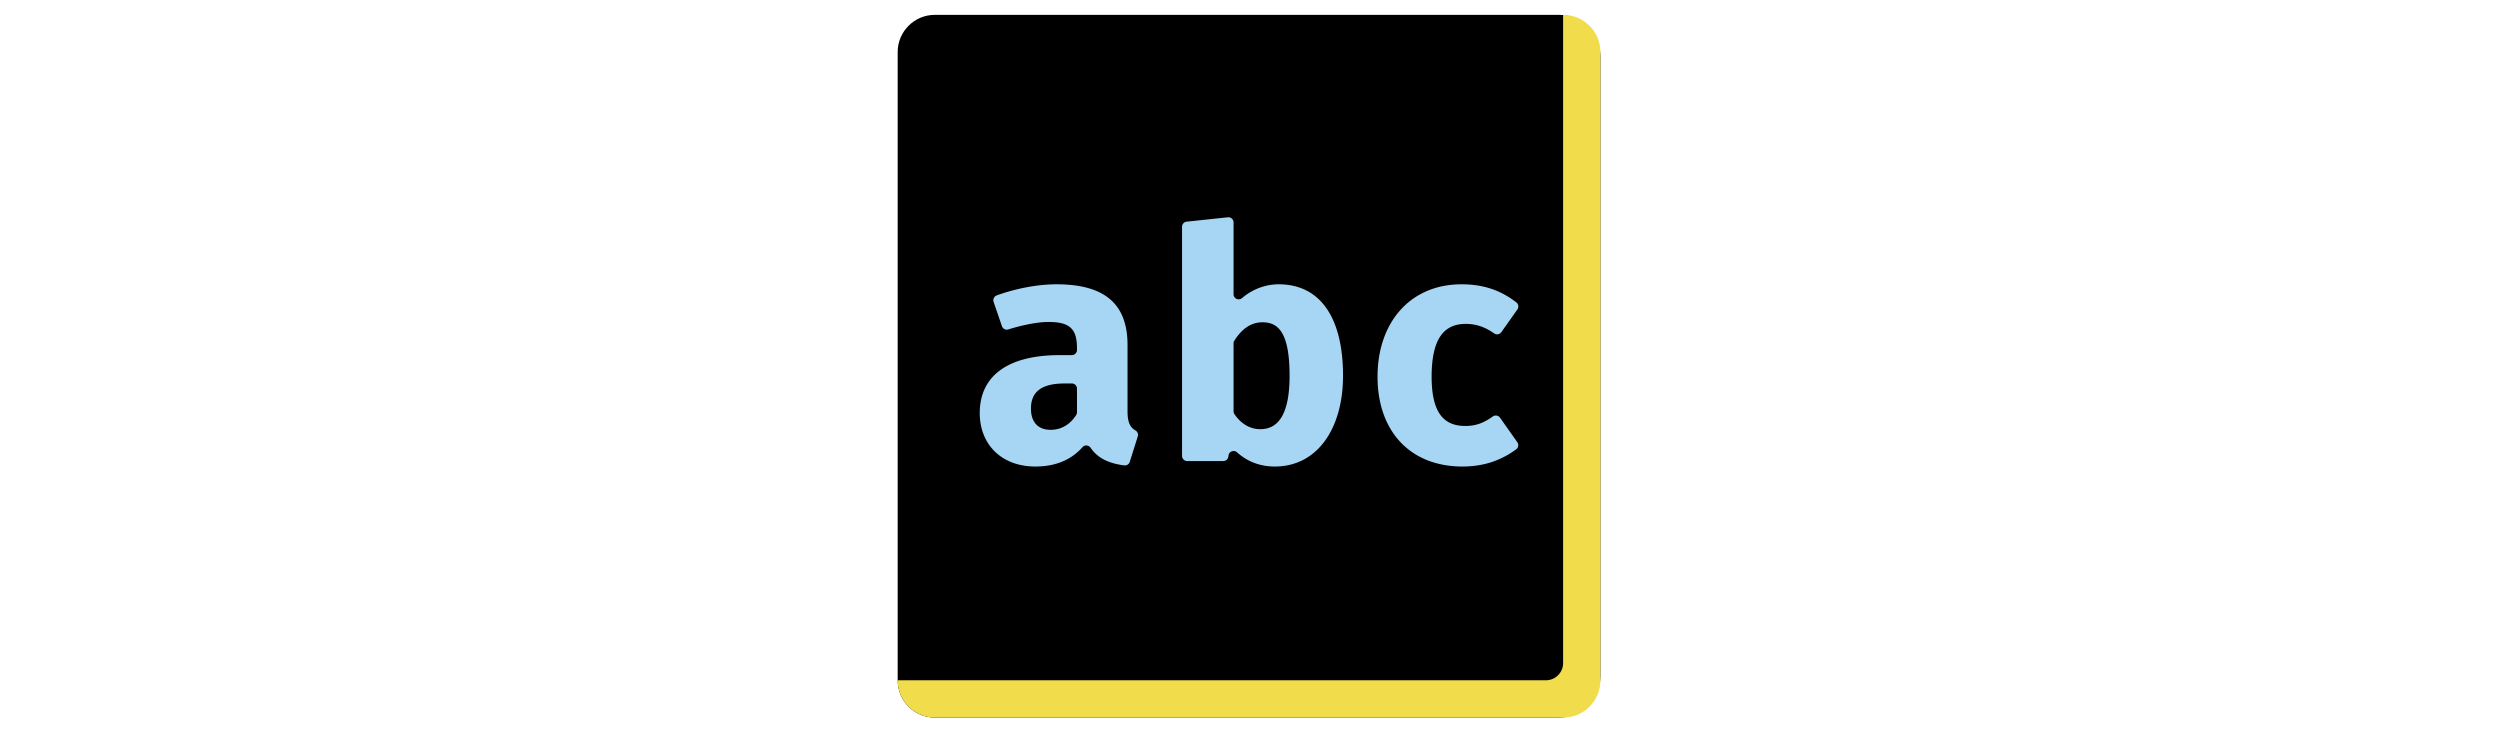
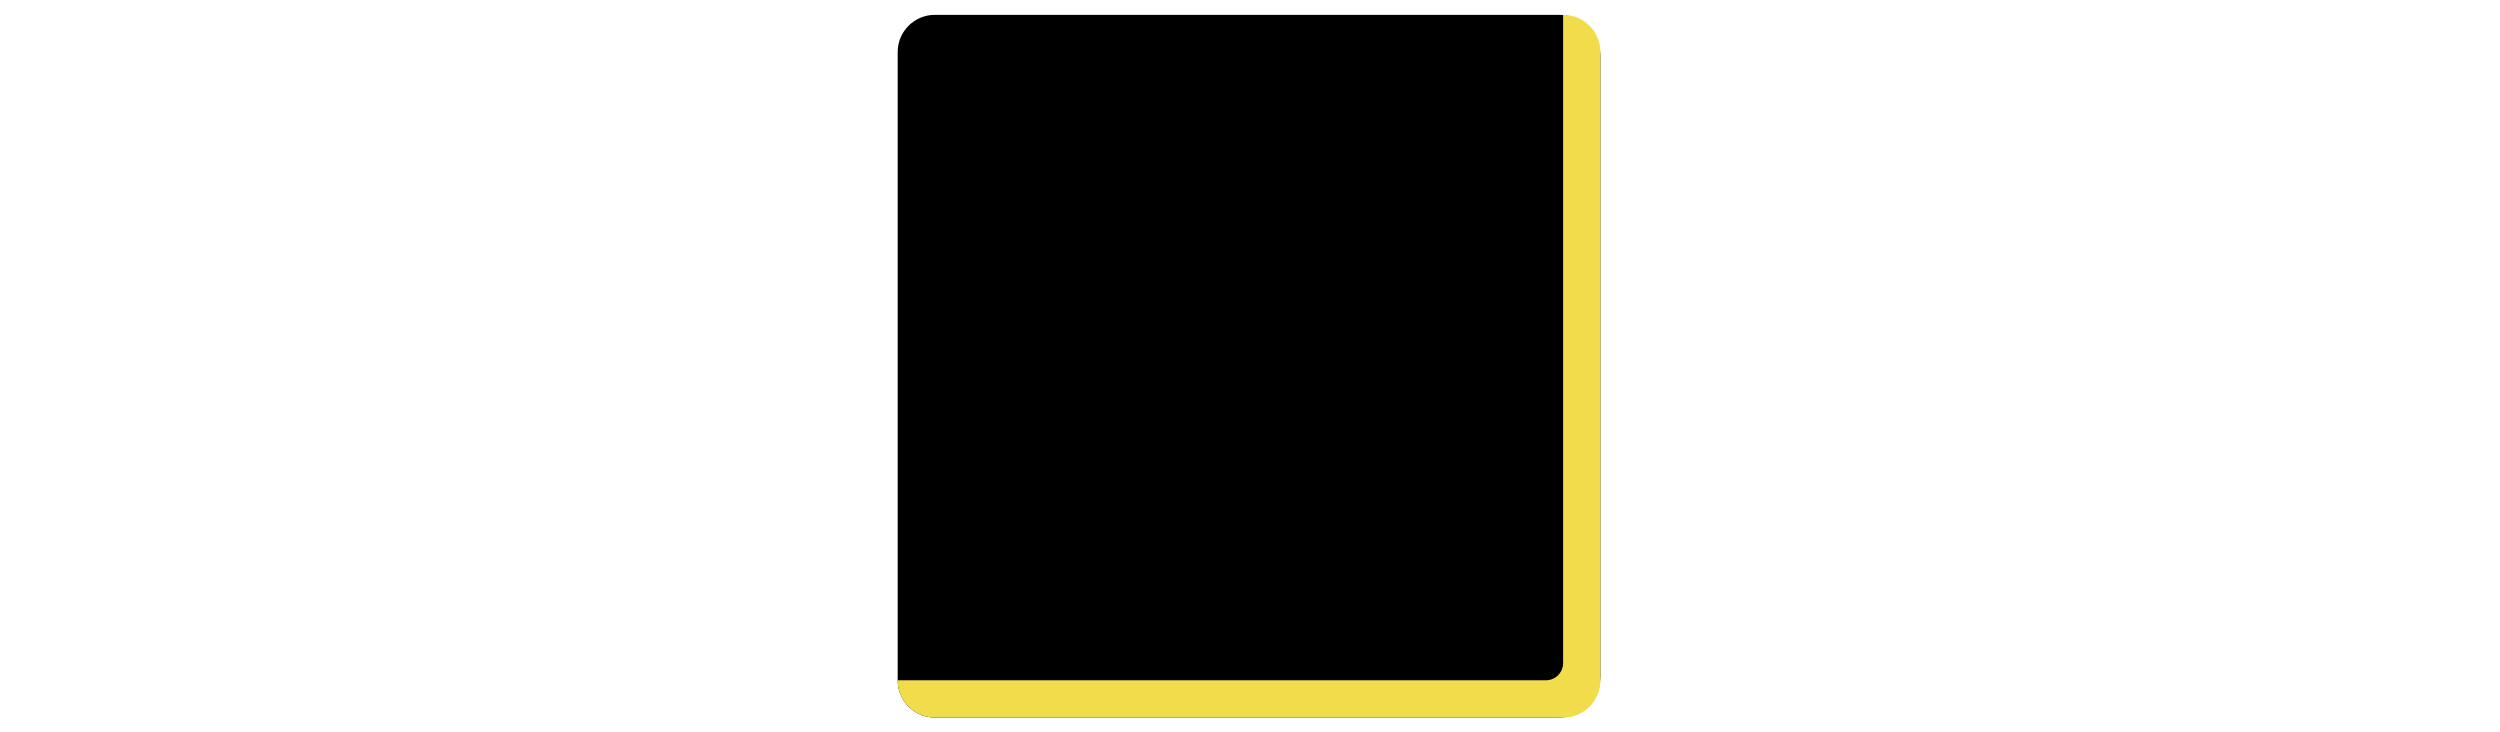
<svg xmlns="http://www.w3.org/2000/svg" id="th_fir_u1F524-inputsymbolforlatinletters" width="100%" height="100%" version="1.1" preserveAspectRatio="xMidYMid meet" viewBox="0 0 512 512" style="height:150px" data-uid="fir_u1F524-inputsymbolforlatinletters" data-keyword="u1F524-inputsymbolforlatinletters" data-complex="true" data-coll="fir" data-c="{&quot;597b91&quot;:[&quot;fir_u1F524-inputsymbolforlatinletters_l_0&quot;],&quot;2b5770&quot;:[&quot;fir_u1F524-inputsymbolforlatinletters_l_1&quot;],&quot;f9f9f7&quot;:[&quot;fir_u1F524-inputsymbolforlatinletters_l_2&quot;]}" data-colors="[&quot;#597b91&quot;,&quot;#2b5770&quot;,&quot;#f9f9f7&quot;]">
  <defs id="SvgjsDefs6277" />
  <path id="fir_u1F524-inputsymbolforlatinletters_l_0" d="M500.951 39.183C500.951 23.343 487.991 10.383 472.151 10.383H35.636C21.38 10.383 9.716 22.047 9.716 36.303V475.697C9.716 489.953 21.38 501.617 35.636 501.617H472.15C487.99 501.617 500.95 488.657 500.95 472.817V39.183Z " data-color-original="#597b91" fill="#000000" class="597b91" />
  <path id="fir_u1F524-inputsymbolforlatinletters_l_1" d="M475.031 10.383H474.882V463.549C474.882 470.149 469.482 475.549 462.882 475.549H9.716V475.698C9.716 489.954 21.38 501.618 35.636 501.618H475.03C489.286 501.618 500.95 489.954 500.95 475.698V36.303C500.951 22.047 489.287 10.383 475.031 10.383Z " data-color-original="#2b5770" fill="#f1dc4c" class="2b5770" />
-   <path id="fir_u1F524-inputsymbolforlatinletters_l_2" d="M170.392 241.274V287.413C170.392 295.082 172.102 298.71 175.91 300.879A3.583 3.583 0 0 1 177.543 305.068L171.958 322.838A3.599 3.599 0 0 1 168.063 325.333C157.454 323.921 149.734 320.512 144.576 313.028C143.241 311.092 140.461 310.831 138.906 312.594C130.26 322.4 118.407 326.123 106.022 326.123C82.165 326.123 67.085 310.593 67.085 288.762C67.085 262.655 86.891 248.25 122.902 248.25H131.456A3.6 3.6 0 0 0 135.056 244.65V243.3C135.056 229.346 129.429 225.07 115.025 225.07C108.087 225.07 97.82 226.92 87.075 230.284A3.598 3.598 0 0 1 82.593 228.021L76.774 211.048A3.61 3.61 0 0 1 78.966 206.484C92.943 201.438 108.149 198.736 120.653 198.736C155.538 198.737 170.392 213.366 170.392 241.274ZM126.504 268.058C110.524 268.058 102.872 273.685 102.872 285.613C102.872 295.066 107.824 300.467 116.601 300.467C124.151 300.467 130.254 296.745 134.513 290.094A3.546 3.546 0 0 0 135.056 288.181V271.657A3.6 3.6 0 0 0 131.456 268.057H126.504ZM244.506 205.661C244.506 208.771 248.149 210.379 250.501 208.345C257.459 202.327 266.673 198.737 276.016 198.737C305.5 198.737 321.03 222.594 321.03 262.656C321.03 299.342 303.25 326.125 273.316 326.125C262.94 326.125 253.986 322.57 247.019 316.251C244.855 314.288 241.39 315.493 240.993 318.388L240.883 319.189A3.6 3.6 0 0 1 237.316 322.299H212.096A3.6 3.6 0 0 1 208.496 318.699V158.537A3.6 3.6 0 0 1 211.716 154.957L240.527 151.896A3.6 3.6 0 0 1 244.507 155.476V205.661ZM244.506 287.464C244.506 288.165 244.701 288.86 245.092 289.442C249.565 296.097 255.86 300.017 263.187 300.017C275.341 300.017 283.668 290.339 283.668 262.656C283.668 232.497 275.791 225.295 264.763 225.295C256.508 225.295 250.141 230.117 245.053 238.142A3.577 3.577 0 0 0 244.507 240.057V287.464ZM442.916 216.336L431.685 232.191C430.547 233.797 428.322 234.198 426.708 233.072C420.137 228.487 413.911 226.42 406.823 226.42C391.743 226.42 382.966 236.548 382.966 263.331C382.966 289.889 392.419 297.767 406.598 297.767C413.88 297.767 419.269 295.702 425.774 291.119A3.594 3.594 0 0 1 430.774 291.992L442.867 309.125C443.994 310.721 443.651 312.94 442.076 314.097C431.86 321.598 419.819 326.126 404.571 326.126C367.885 326.126 345.153 301.368 345.153 263.332C345.153 225.52 367.885 198.737 403.896 198.737C419.461 198.737 431.581 203.138 442.197 211.411A3.605 3.605 0 0 1 442.916 216.336Z " data-color-original="#f9f9f7" fill="#a6d6f3" class="f9f9f7" />
</svg>